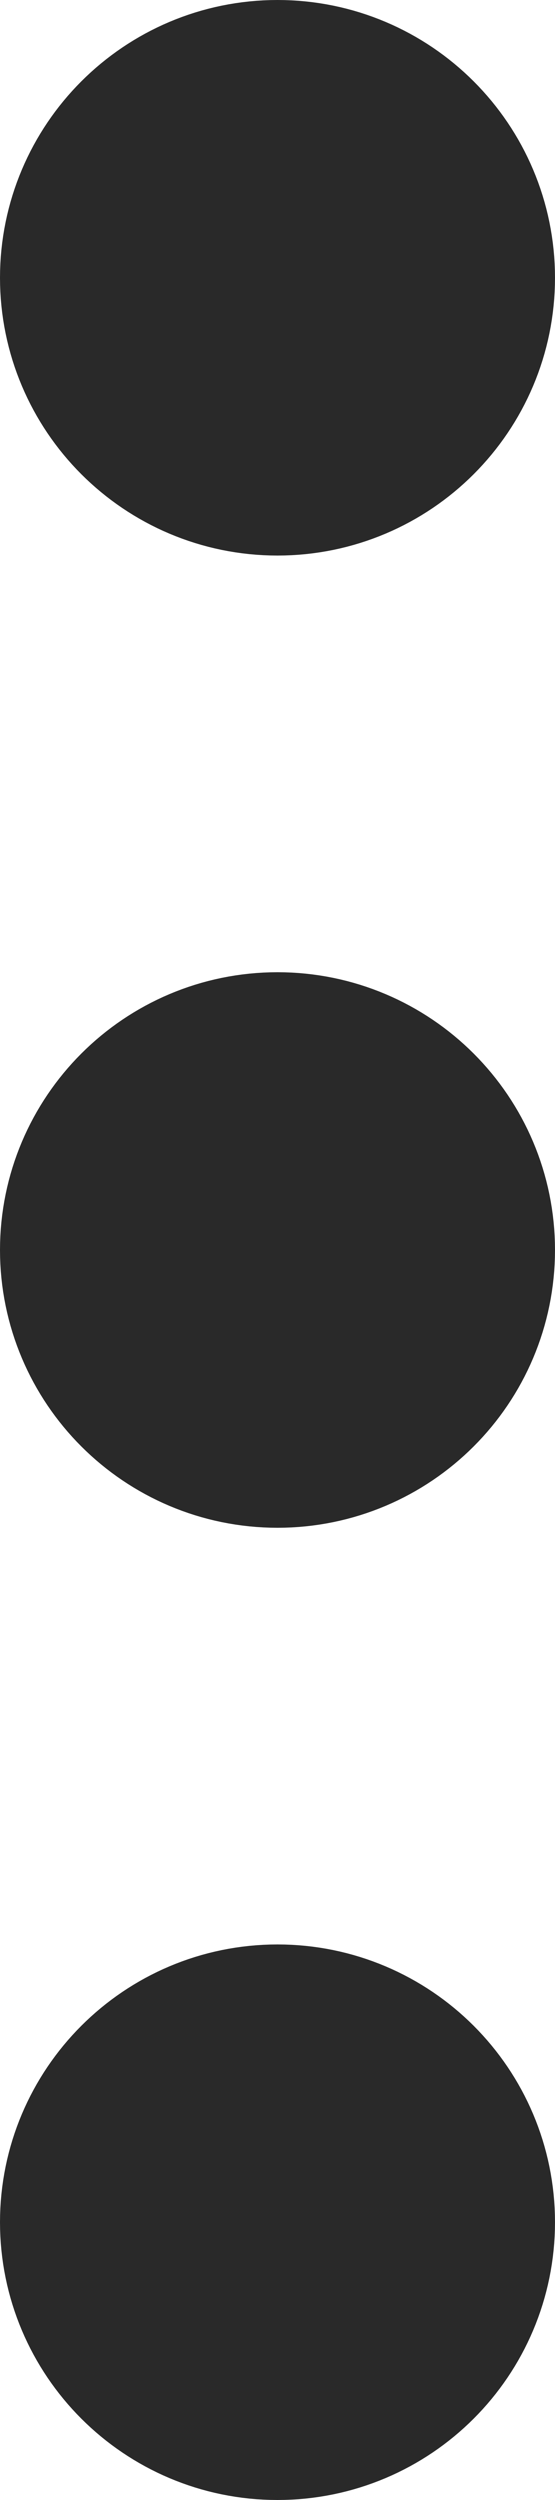
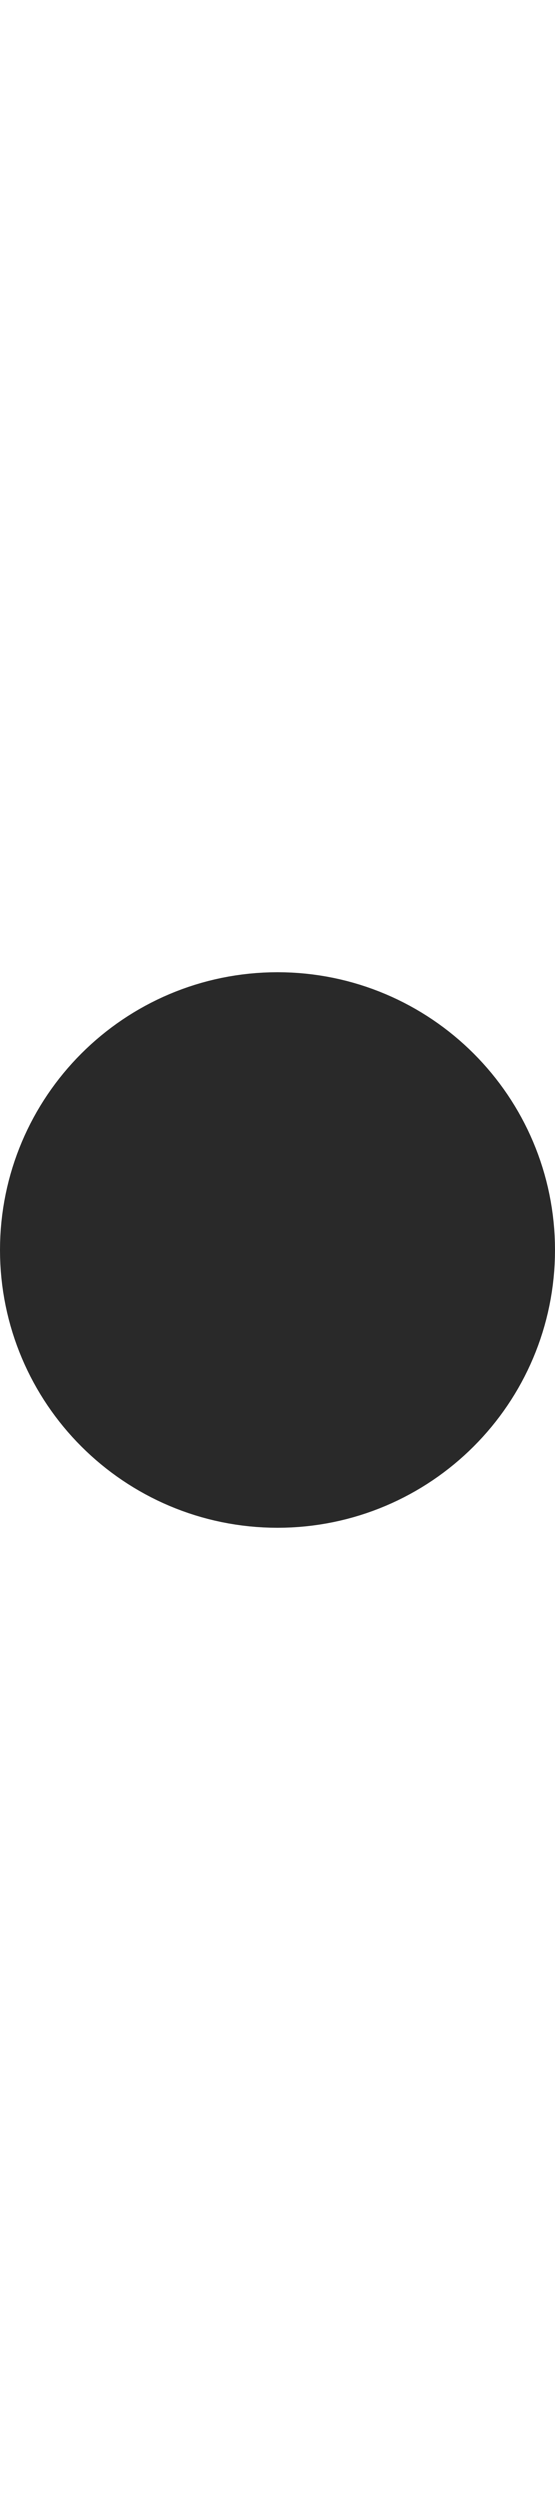
<svg xmlns="http://www.w3.org/2000/svg" fill="none" height="100%" overflow="visible" preserveAspectRatio="none" style="display: block;" viewBox="0 0 3 13.5" width="100%">
  <g id="Icon">
    <path d="M1.5 7.5C1.914 7.5 2.25 7.164 2.25 6.75C2.25 6.336 1.914 6 1.5 6C1.086 6 0.75 6.336 0.75 6.75C0.75 7.164 1.086 7.5 1.5 7.5Z" stroke="#292929" stroke-linecap="round" stroke-linejoin="round" stroke-width="1.5" />
-     <path d="M1.5 2.25C1.914 2.25 2.25 1.914 2.25 1.5C2.25 1.086 1.914 0.75 1.5 0.75C1.086 0.75 0.75 1.086 0.75 1.5C0.75 1.914 1.086 2.25 1.5 2.25Z" stroke="#292929" stroke-linecap="round" stroke-linejoin="round" stroke-width="1.5" />
-     <path d="M1.5 12.75C1.914 12.75 2.25 12.414 2.25 12C2.25 11.586 1.914 11.25 1.5 11.25C1.086 11.25 0.75 11.586 0.75 12C0.75 12.414 1.086 12.75 1.5 12.75Z" stroke="#292929" stroke-linecap="round" stroke-linejoin="round" stroke-width="1.5" />
  </g>
</svg>